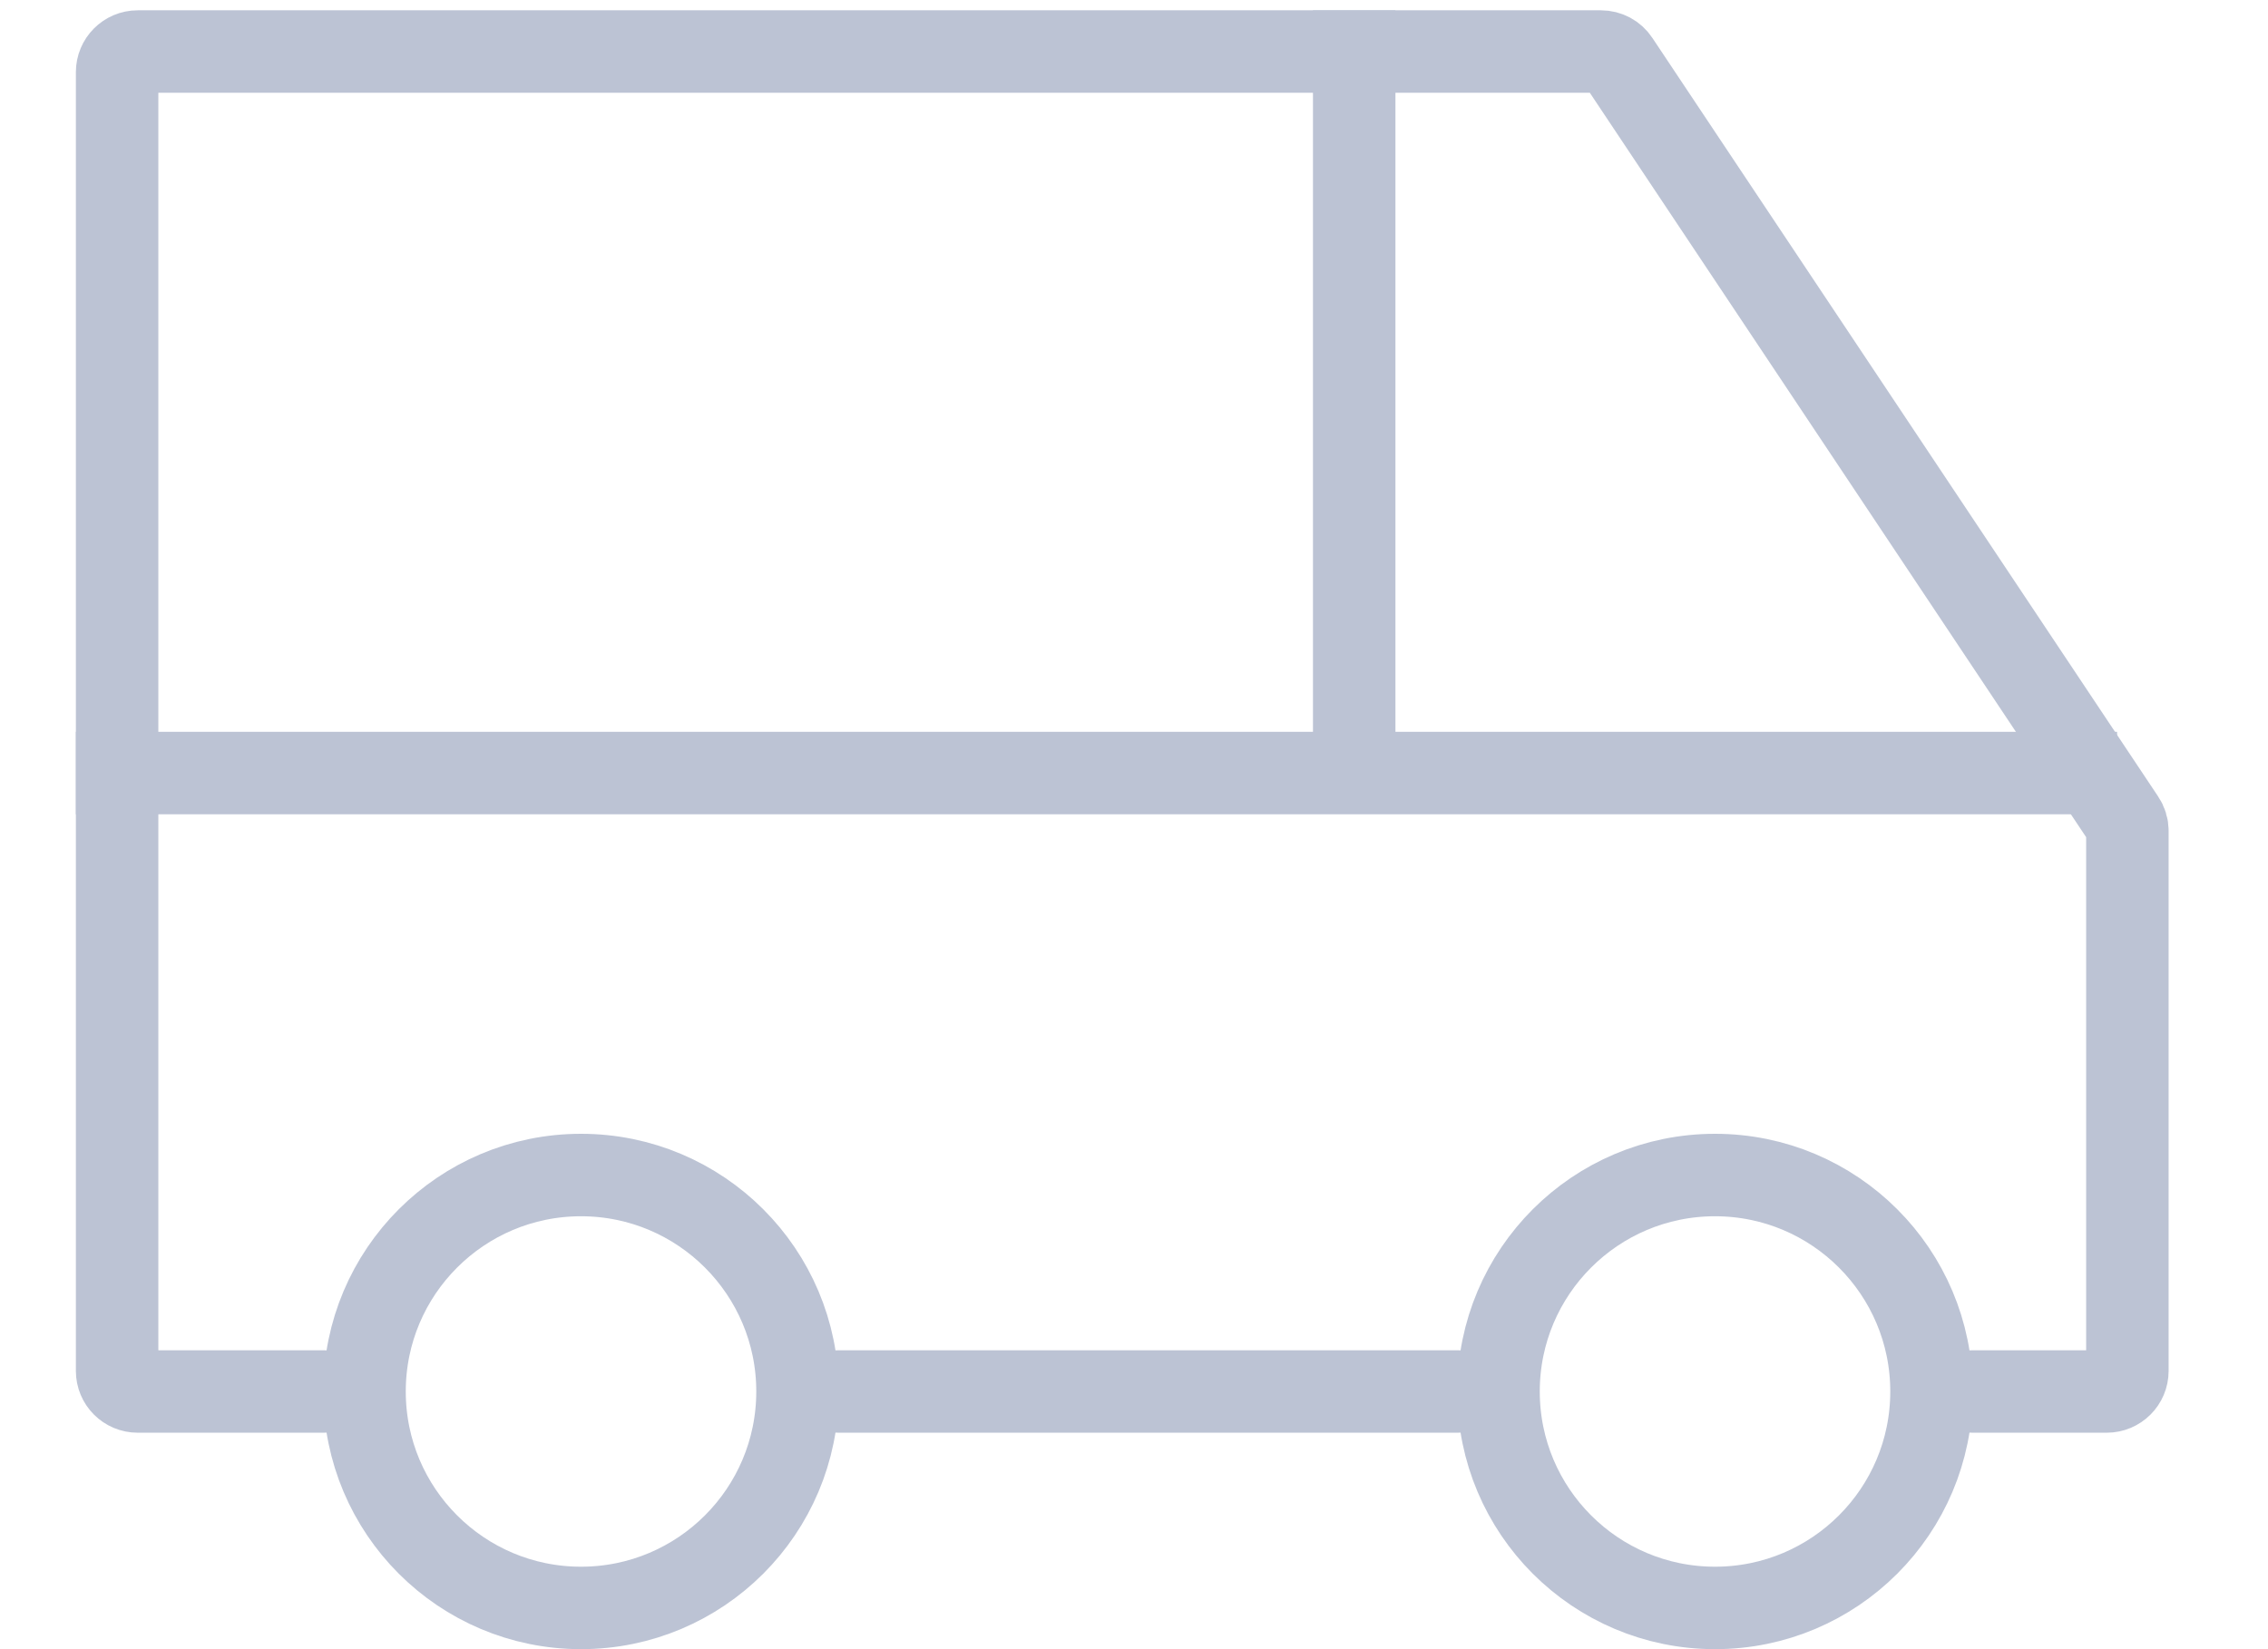
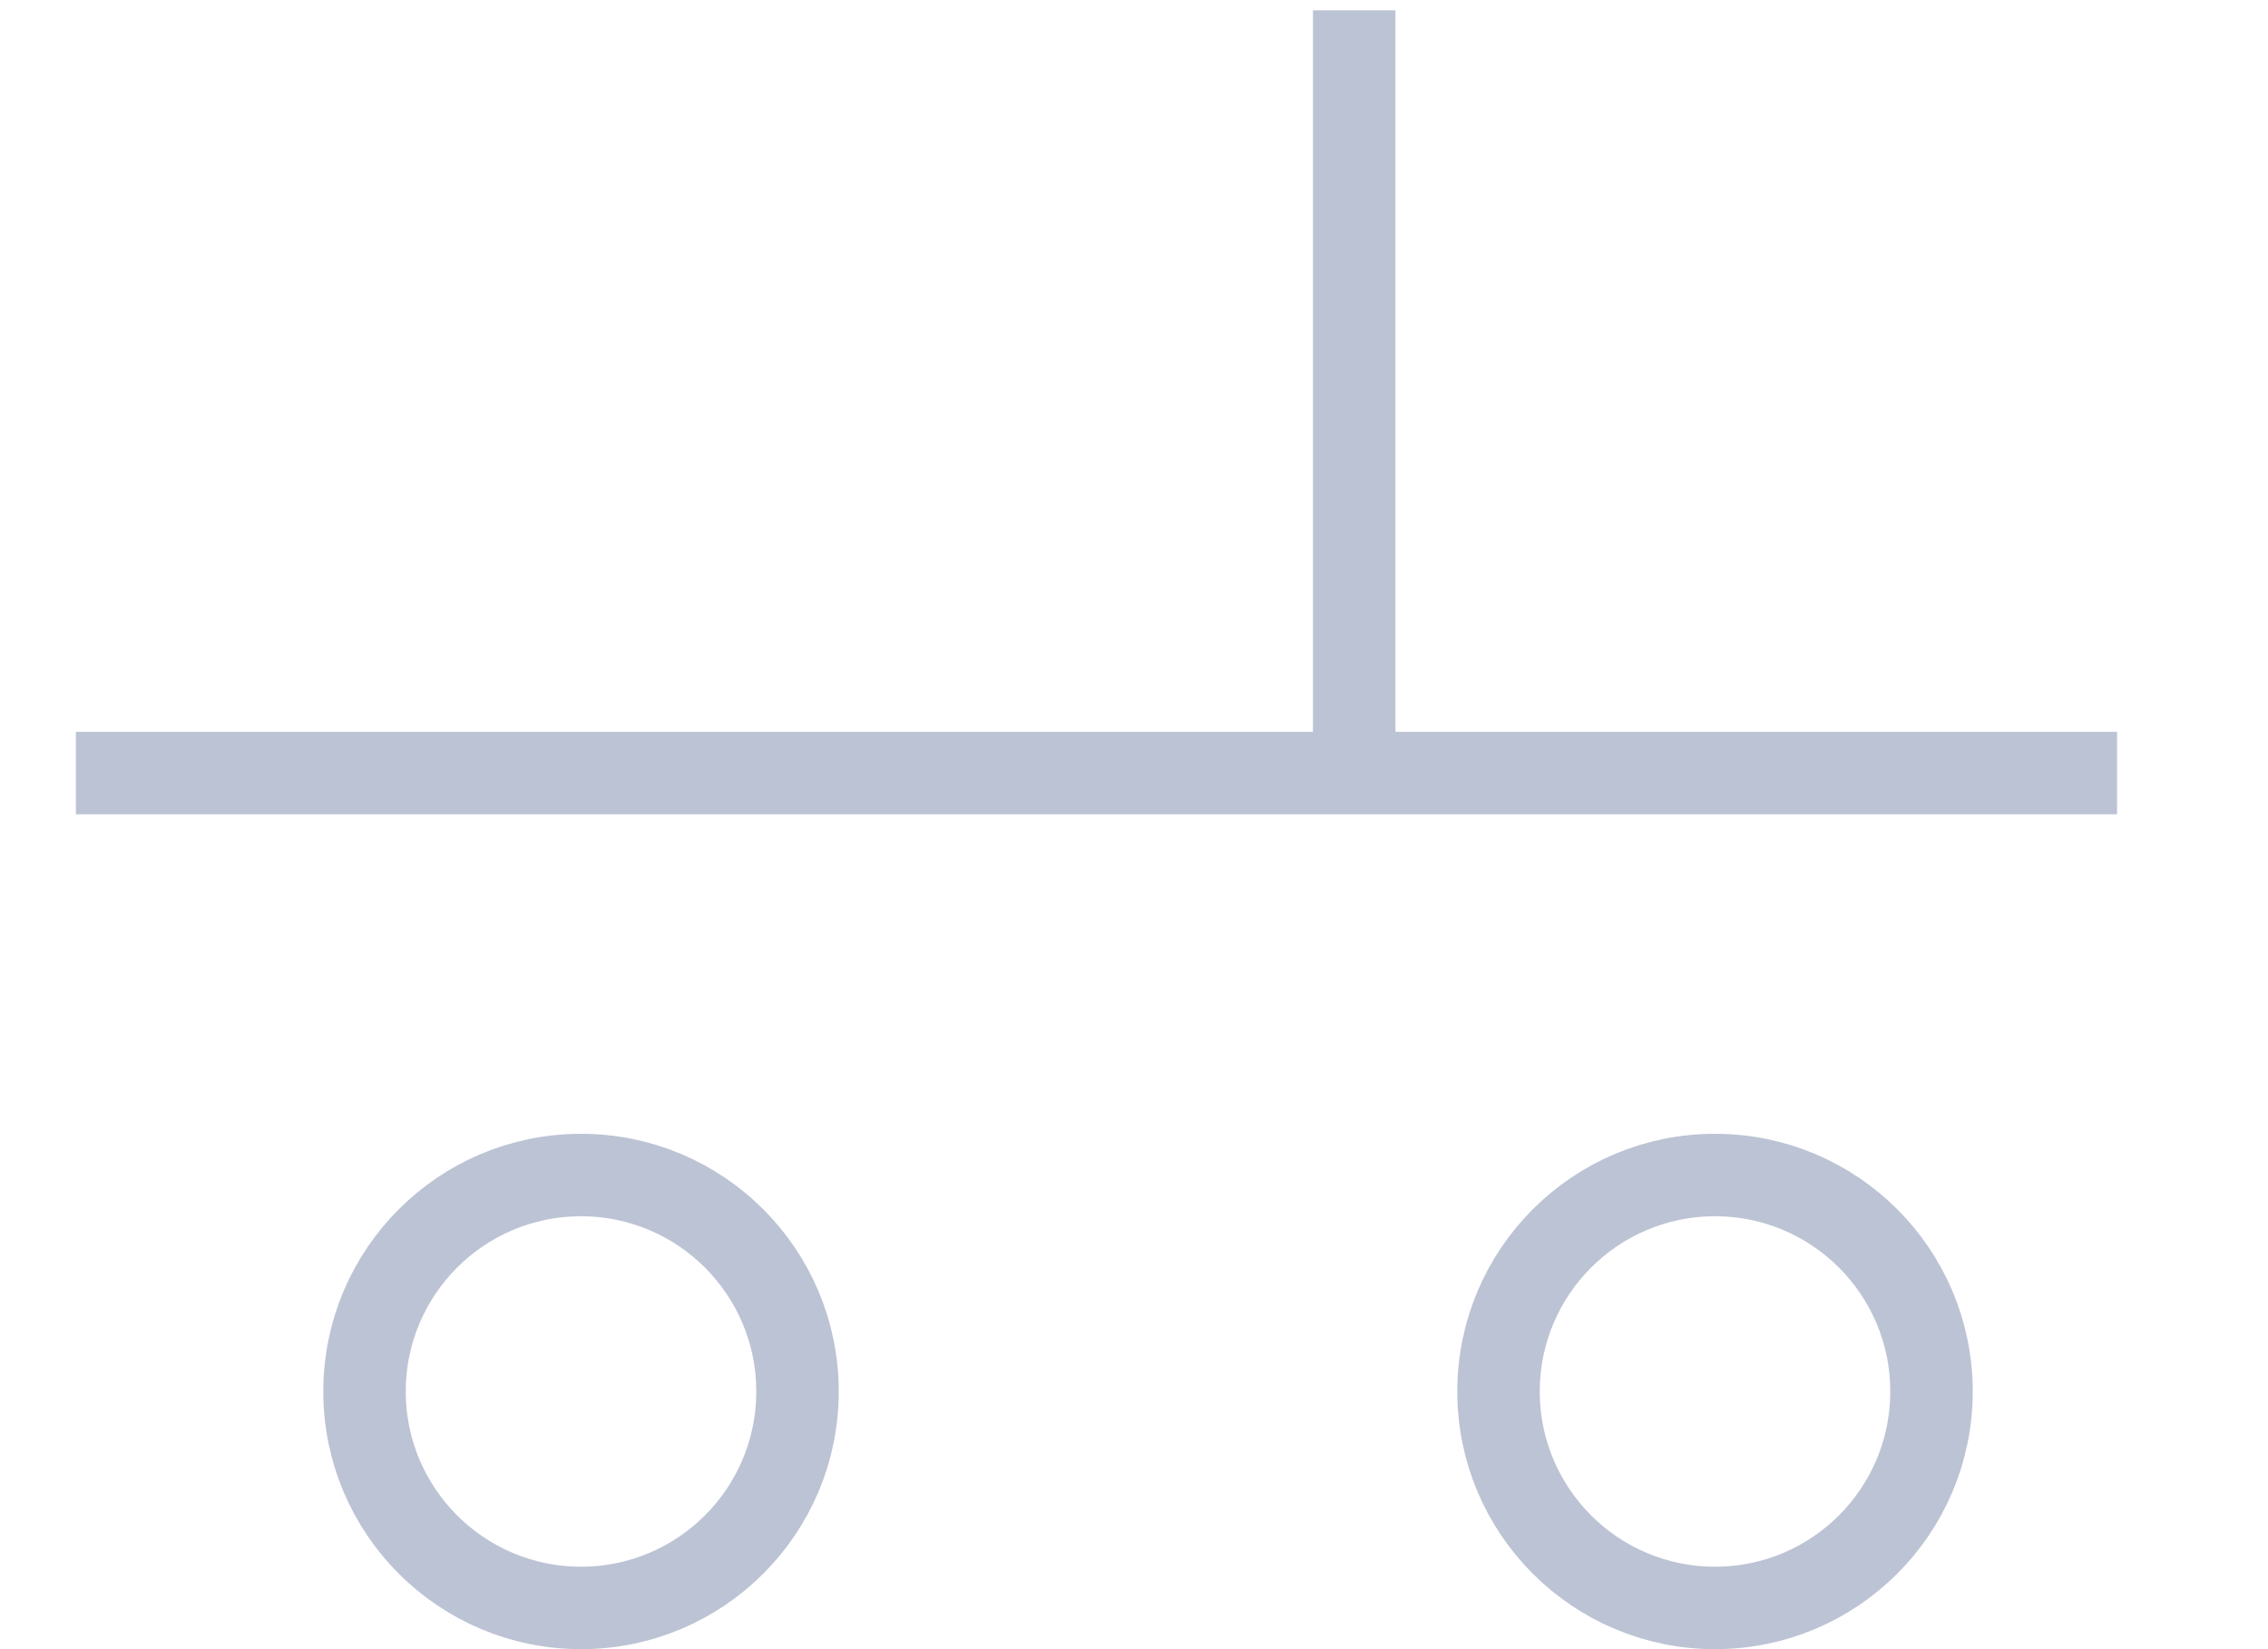
<svg xmlns="http://www.w3.org/2000/svg" width="22" height="16" viewBox="0 0 22 16" fill="none">
  <circle cx="5.636" cy="13.5" r="2.1" stroke="#BCC3D4" stroke-width="0.8" />
  <circle cx="16.636" cy="13.5" r="2.1" stroke="#BCC3D4" stroke-width="0.8" />
-   <path d="M19.136 13.5H20.436C20.546 13.5 20.636 13.411 20.636 13.3V8.061C20.636 8.021 20.624 7.982 20.602 7.95L15.695 0.589C15.658 0.533 15.596 0.5 15.529 0.5H1.336C1.225 0.5 1.136 0.59 1.136 0.7V13.3C1.136 13.411 1.225 13.5 1.336 13.5H3.136M8.136 13.5H14.136" stroke="#BCC3D4" stroke-width="0.8" stroke-linecap="round" />
  <path d="M1.136 7.5H13.136M20.136 7.5H13.136M13.136 0.5V7.5" stroke="#BCC3D4" stroke-width="0.8" stroke-linecap="square" />
</svg>